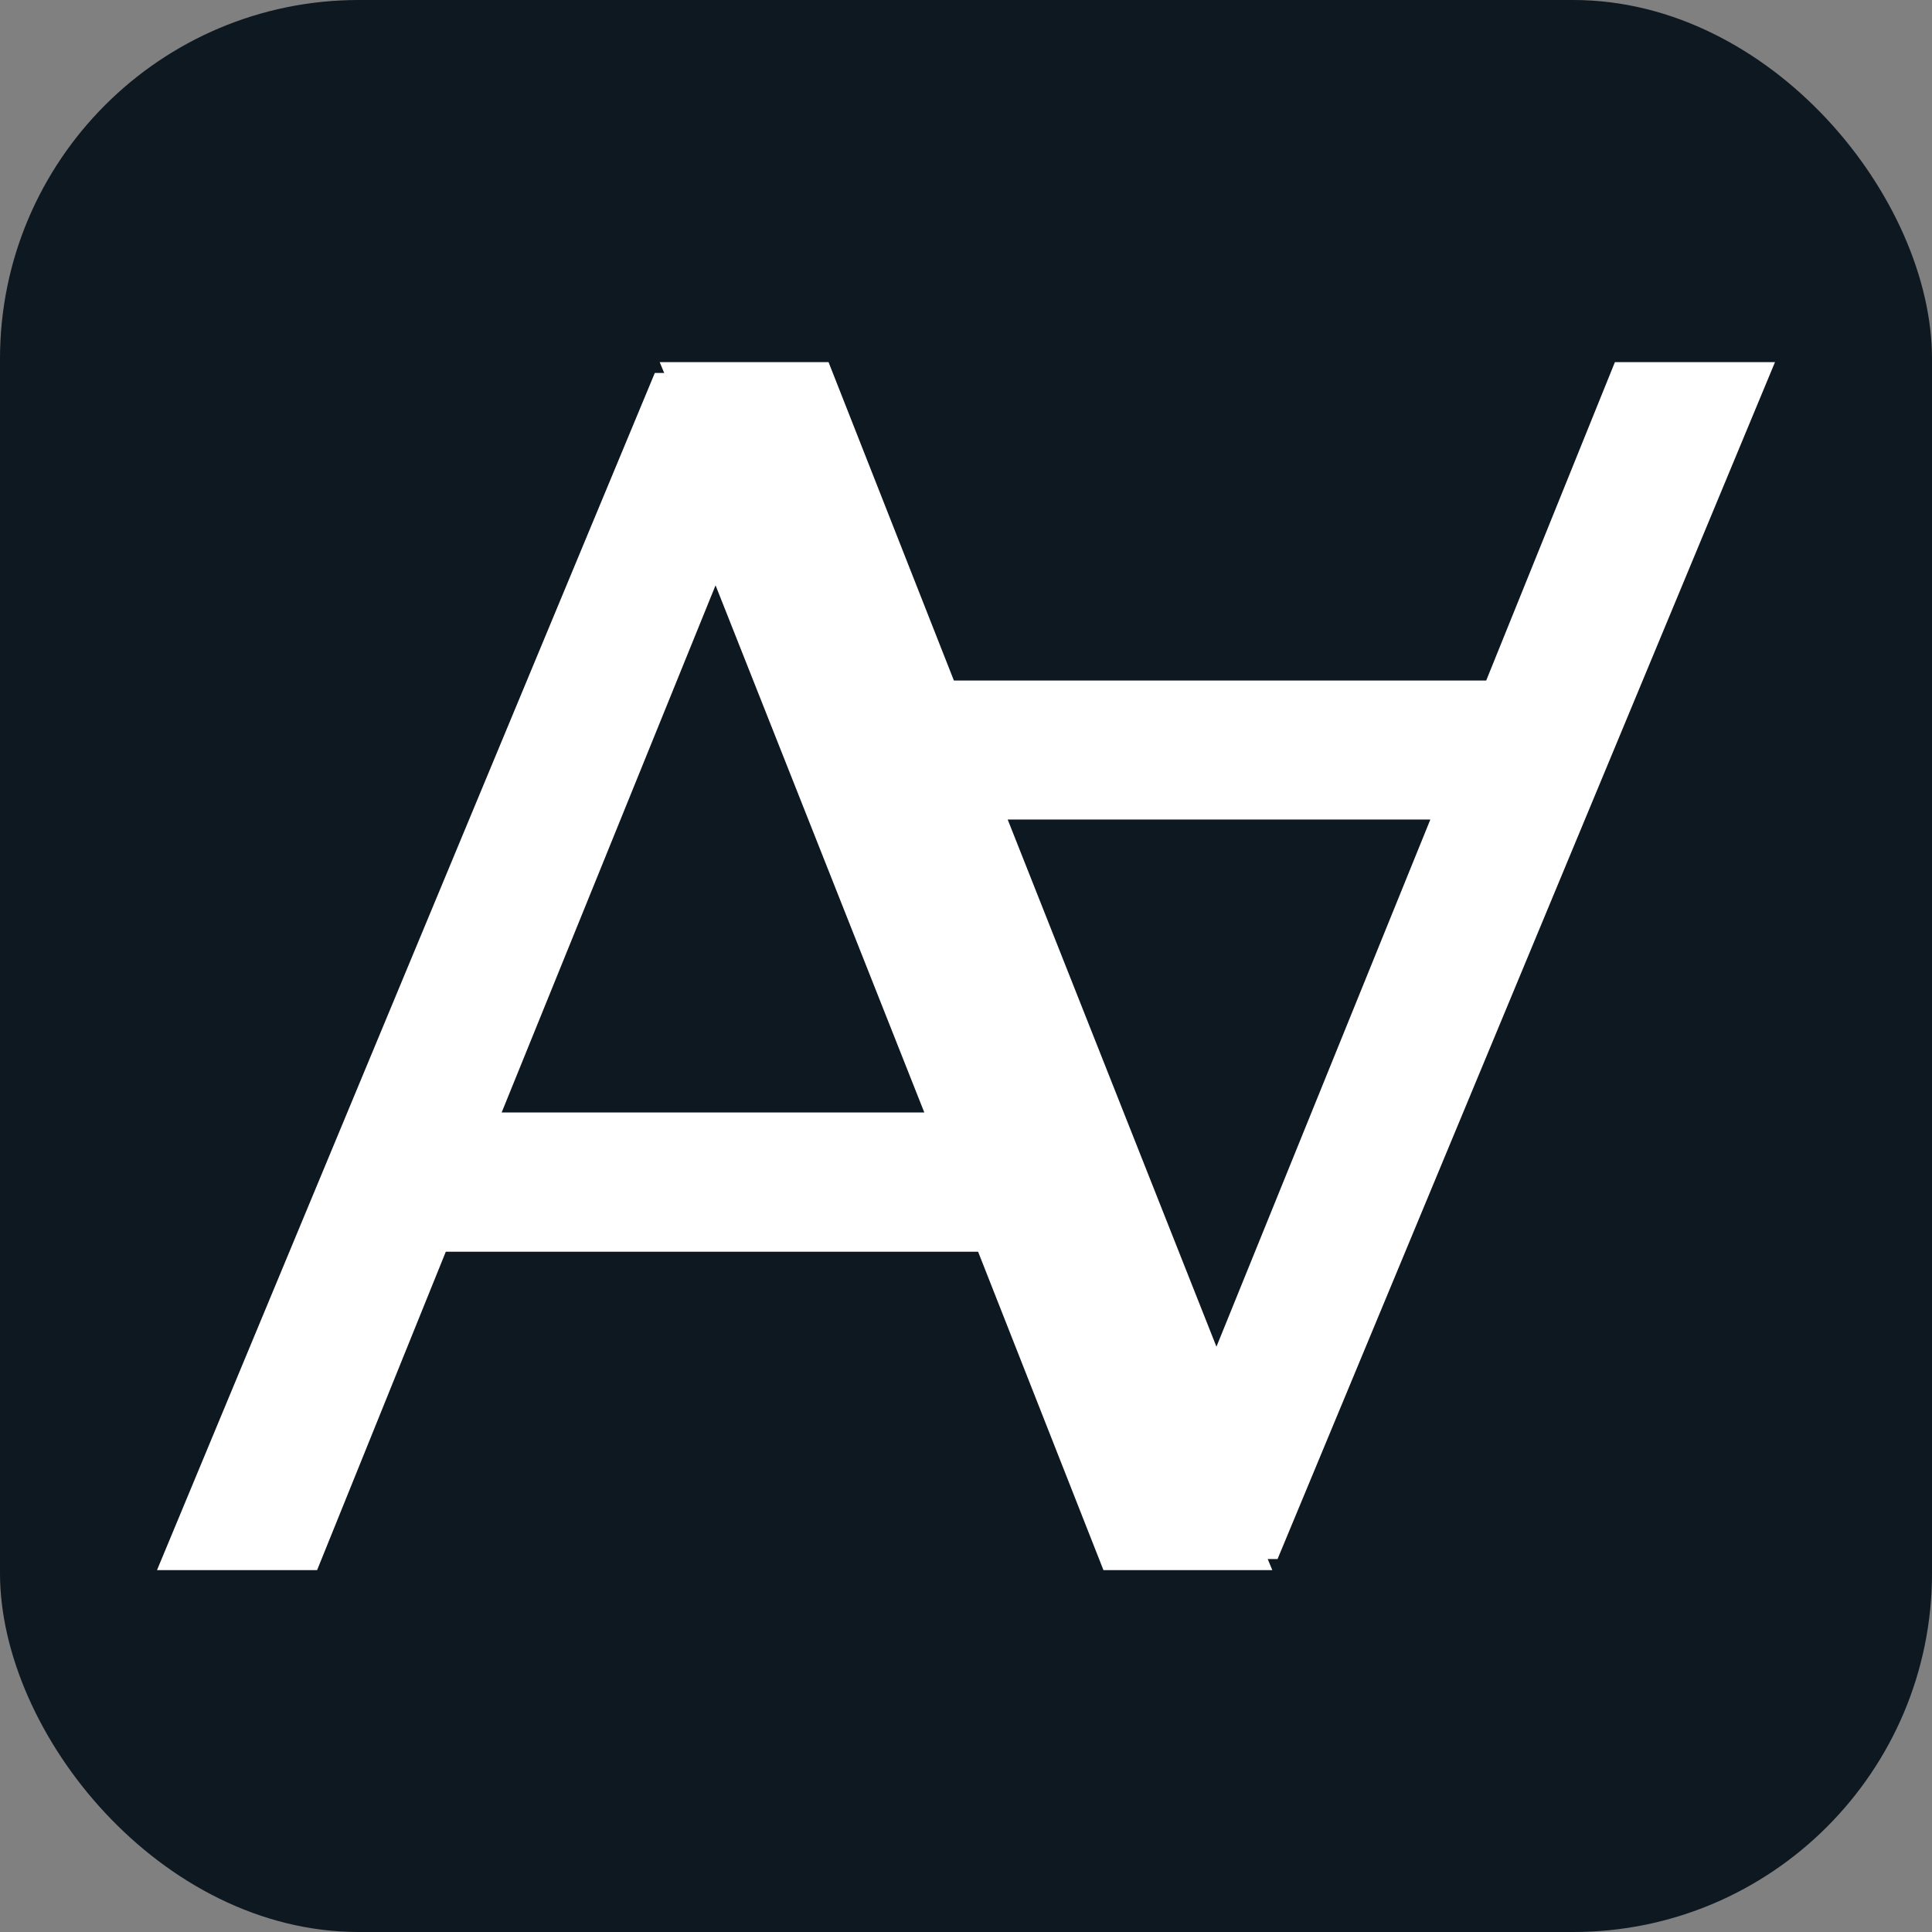
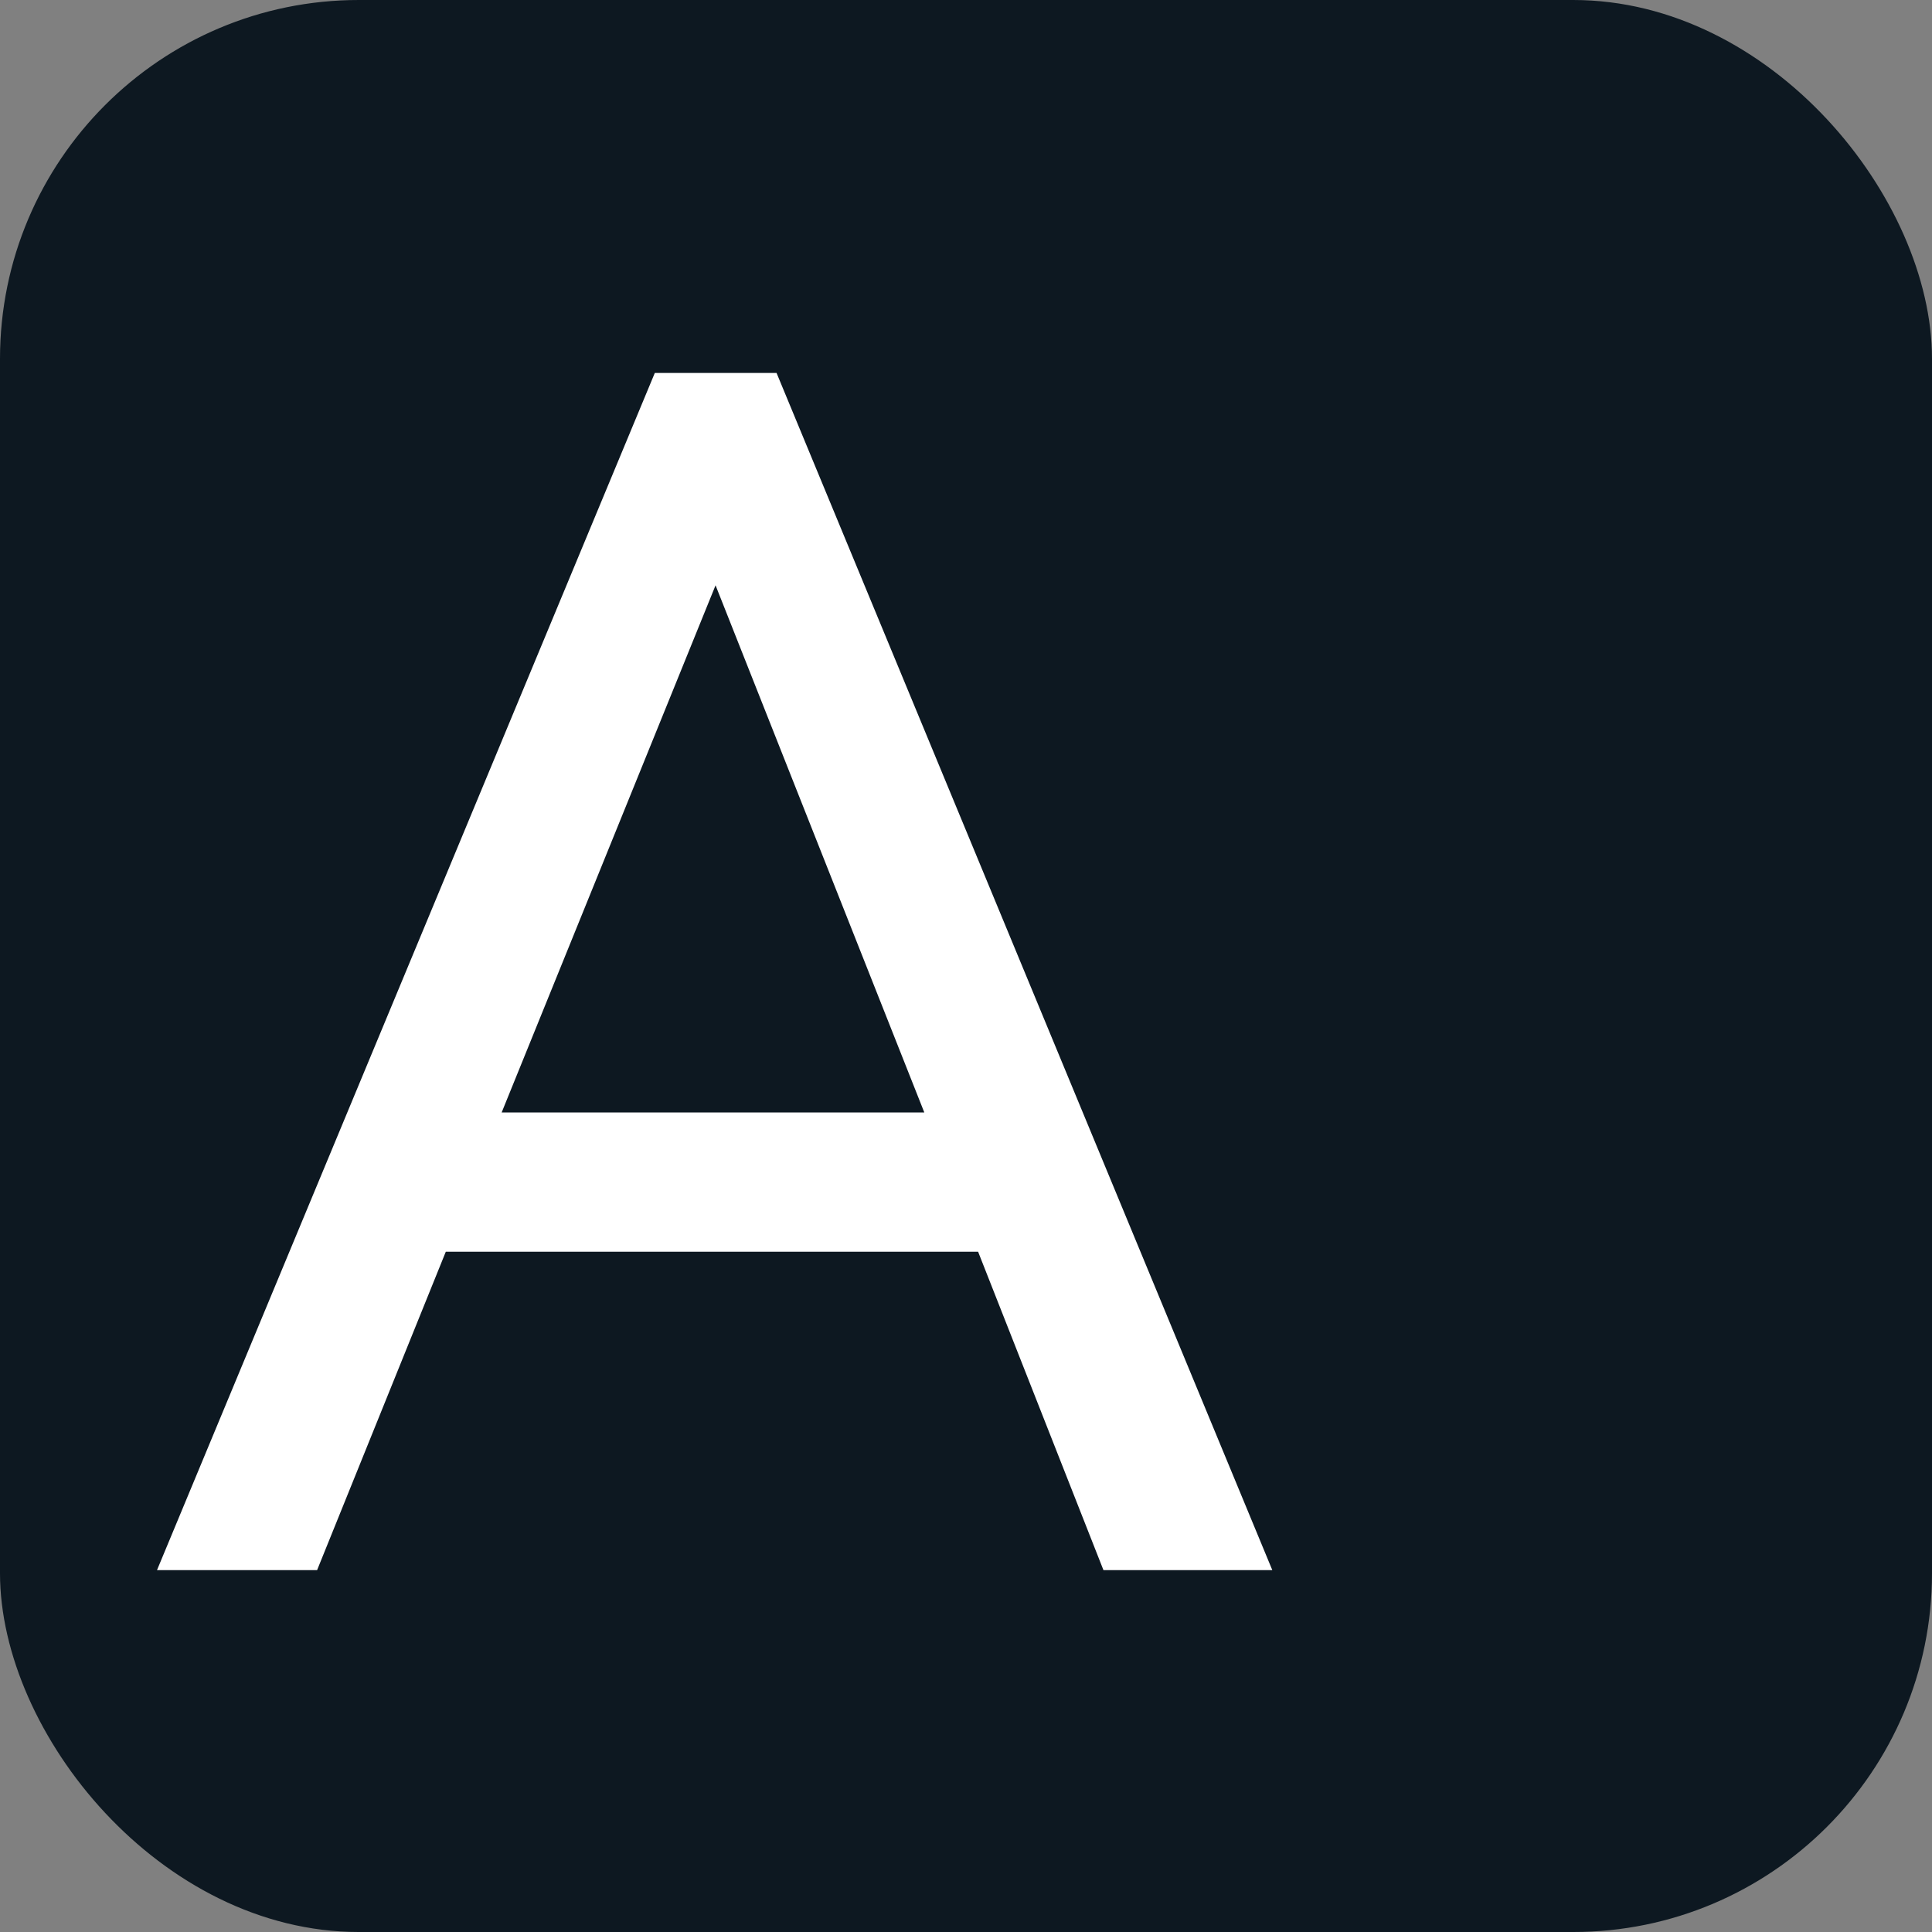
<svg xmlns="http://www.w3.org/2000/svg" id="Capa_2" data-name="Capa 2" viewBox="0 0 75.06 75.06">
  <rect x="0" y="0" width="75.06" height="75.06" fill="#808080" stroke="none" />
  <defs>
    <style>      .cls-1 {        fill: #fff;      }      .cls-2 {        fill: #0d1821;      }    </style>
  </defs>
  <g id="Versiones">
    <rect class="cls-2" width="75.06" height="75.06" rx="13.94" ry="13.94" />
    <g>
-       <path class="cls-1" d="M49.63,60.57h-4.73L25.63,14.07h6.56l4.87,12.37h20.68l5-12.37h6.22l-19.33,46.51ZM39.15,31.84l8.11,20.48,8.31-20.48h-16.43Z" />
      <path class="cls-1" d="M25.44,14.49h4.73l19.26,46.51h-6.56l-4.87-12.37h-20.68l-5,12.37h-6.22L25.44,14.49ZM35.91,43.22l-8.11-20.48-8.31,20.48h16.43Z" />
    </g>
  </g>
</svg>